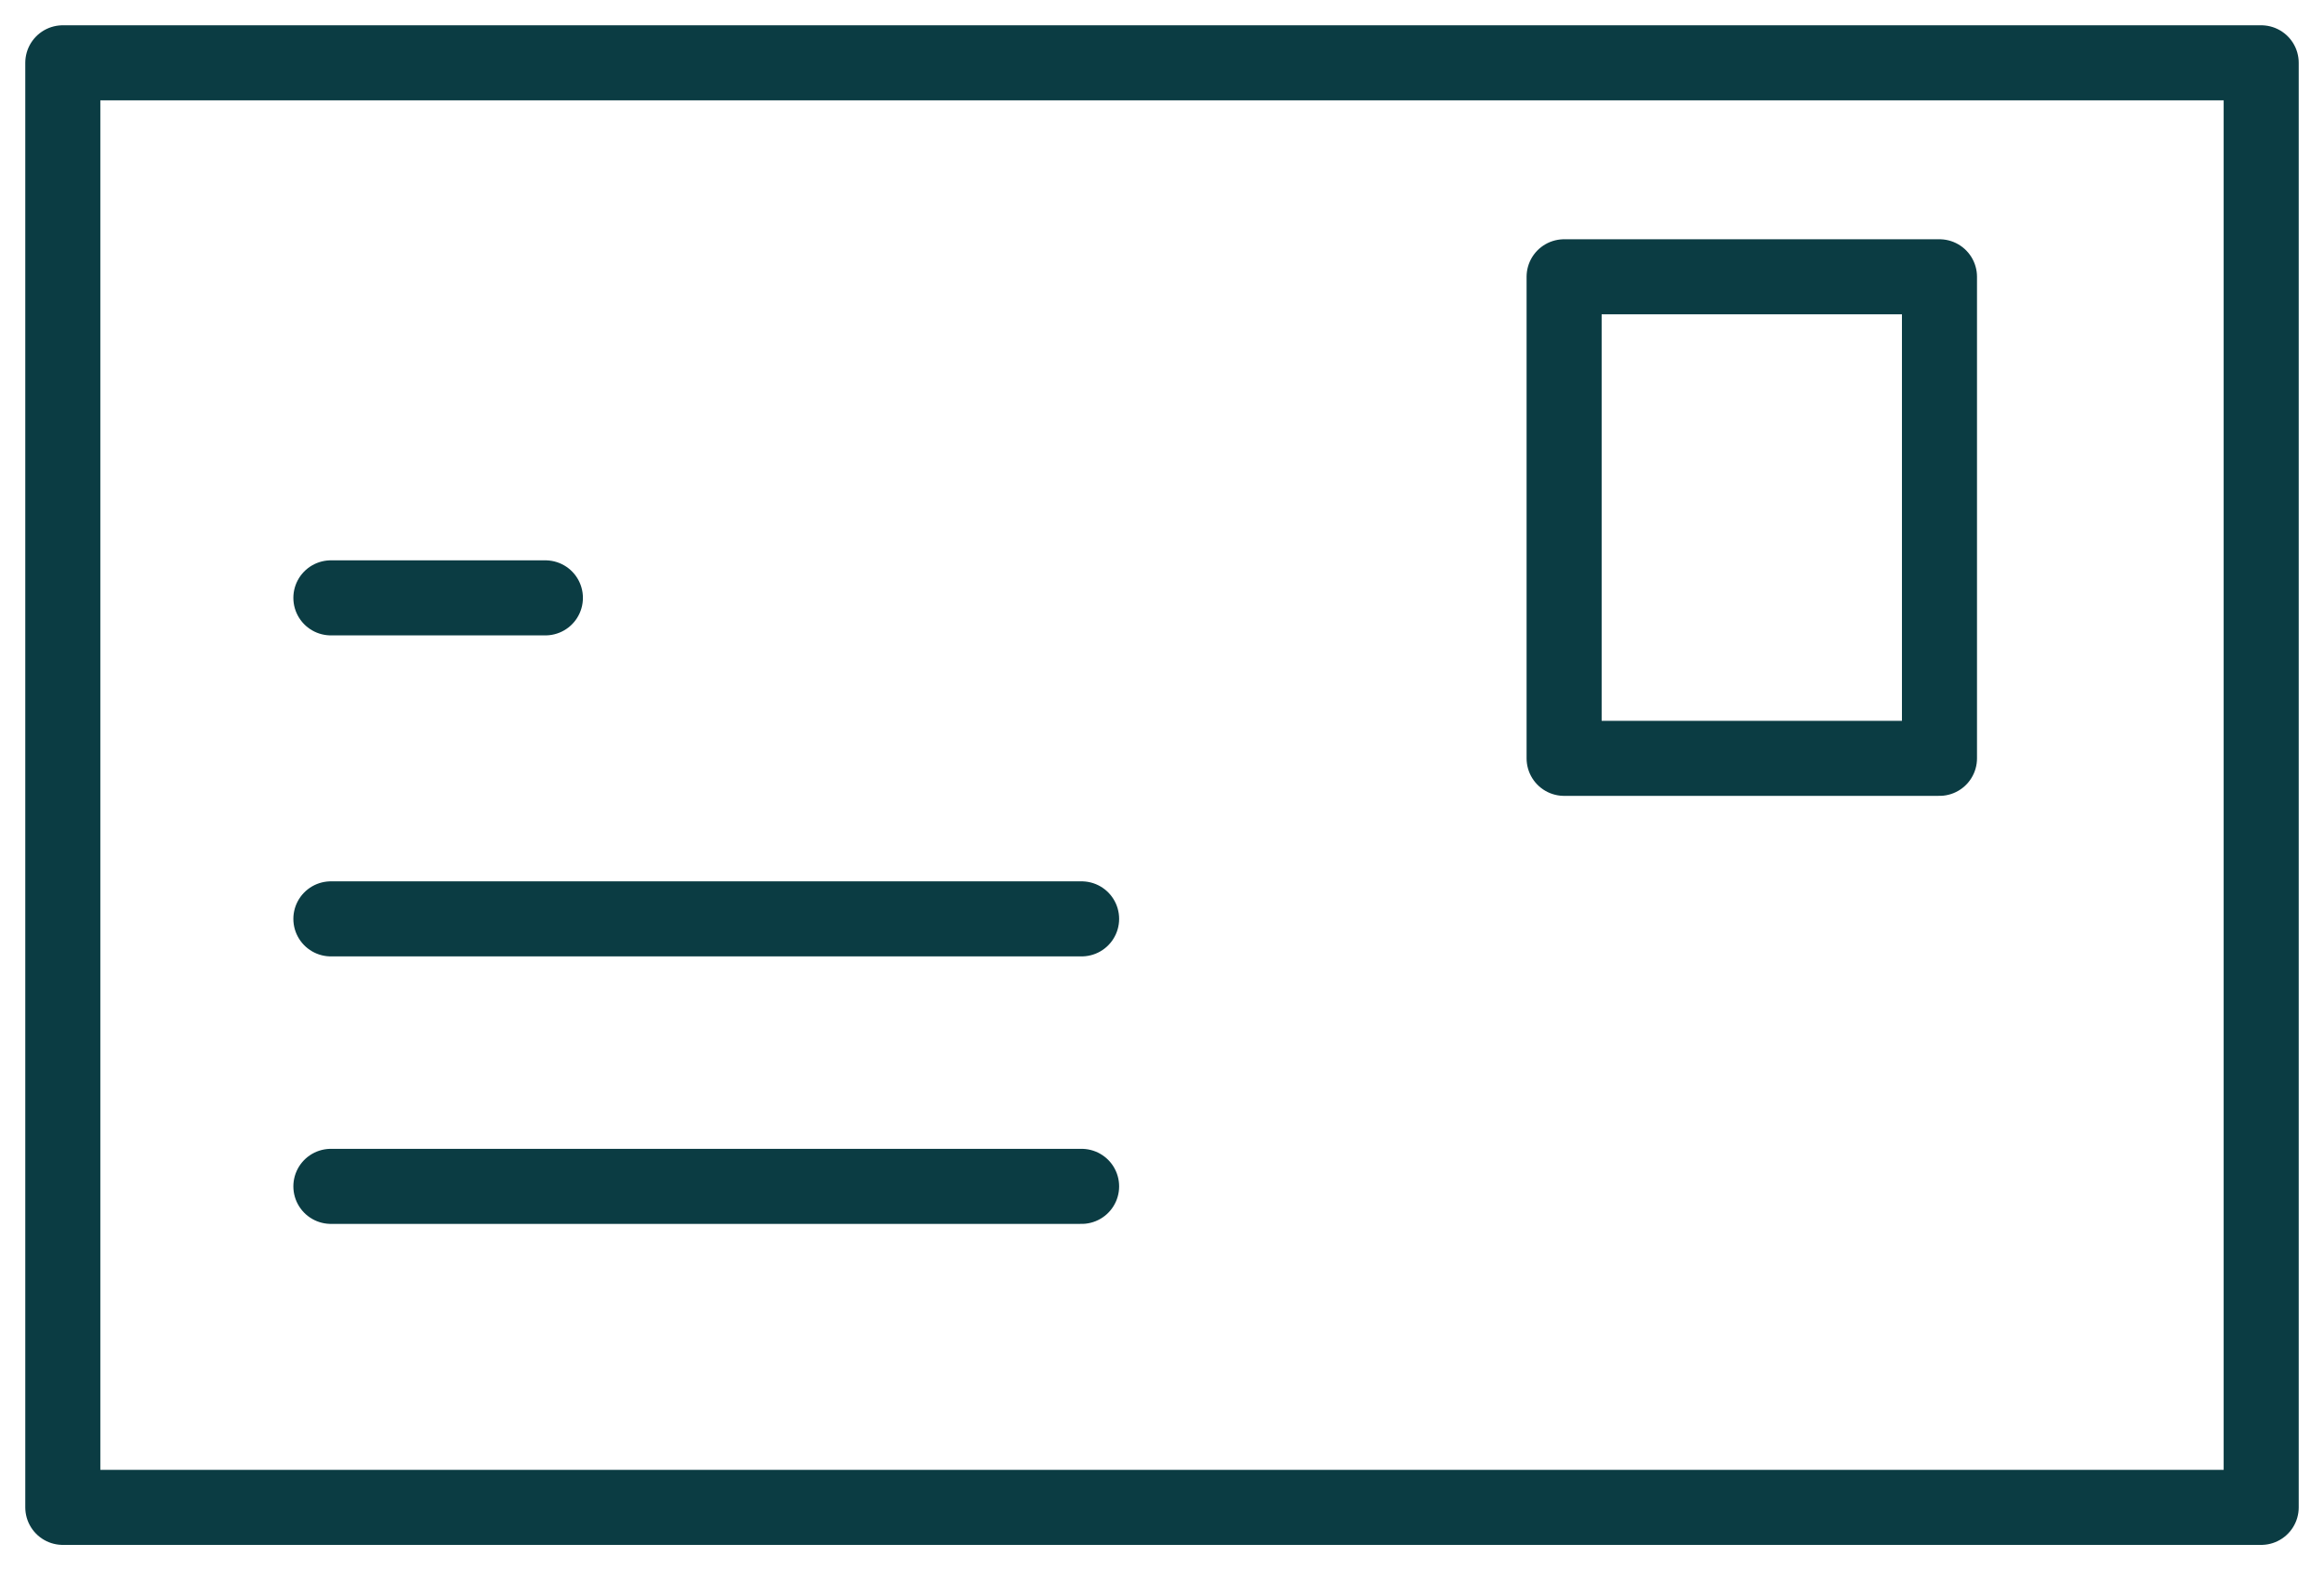
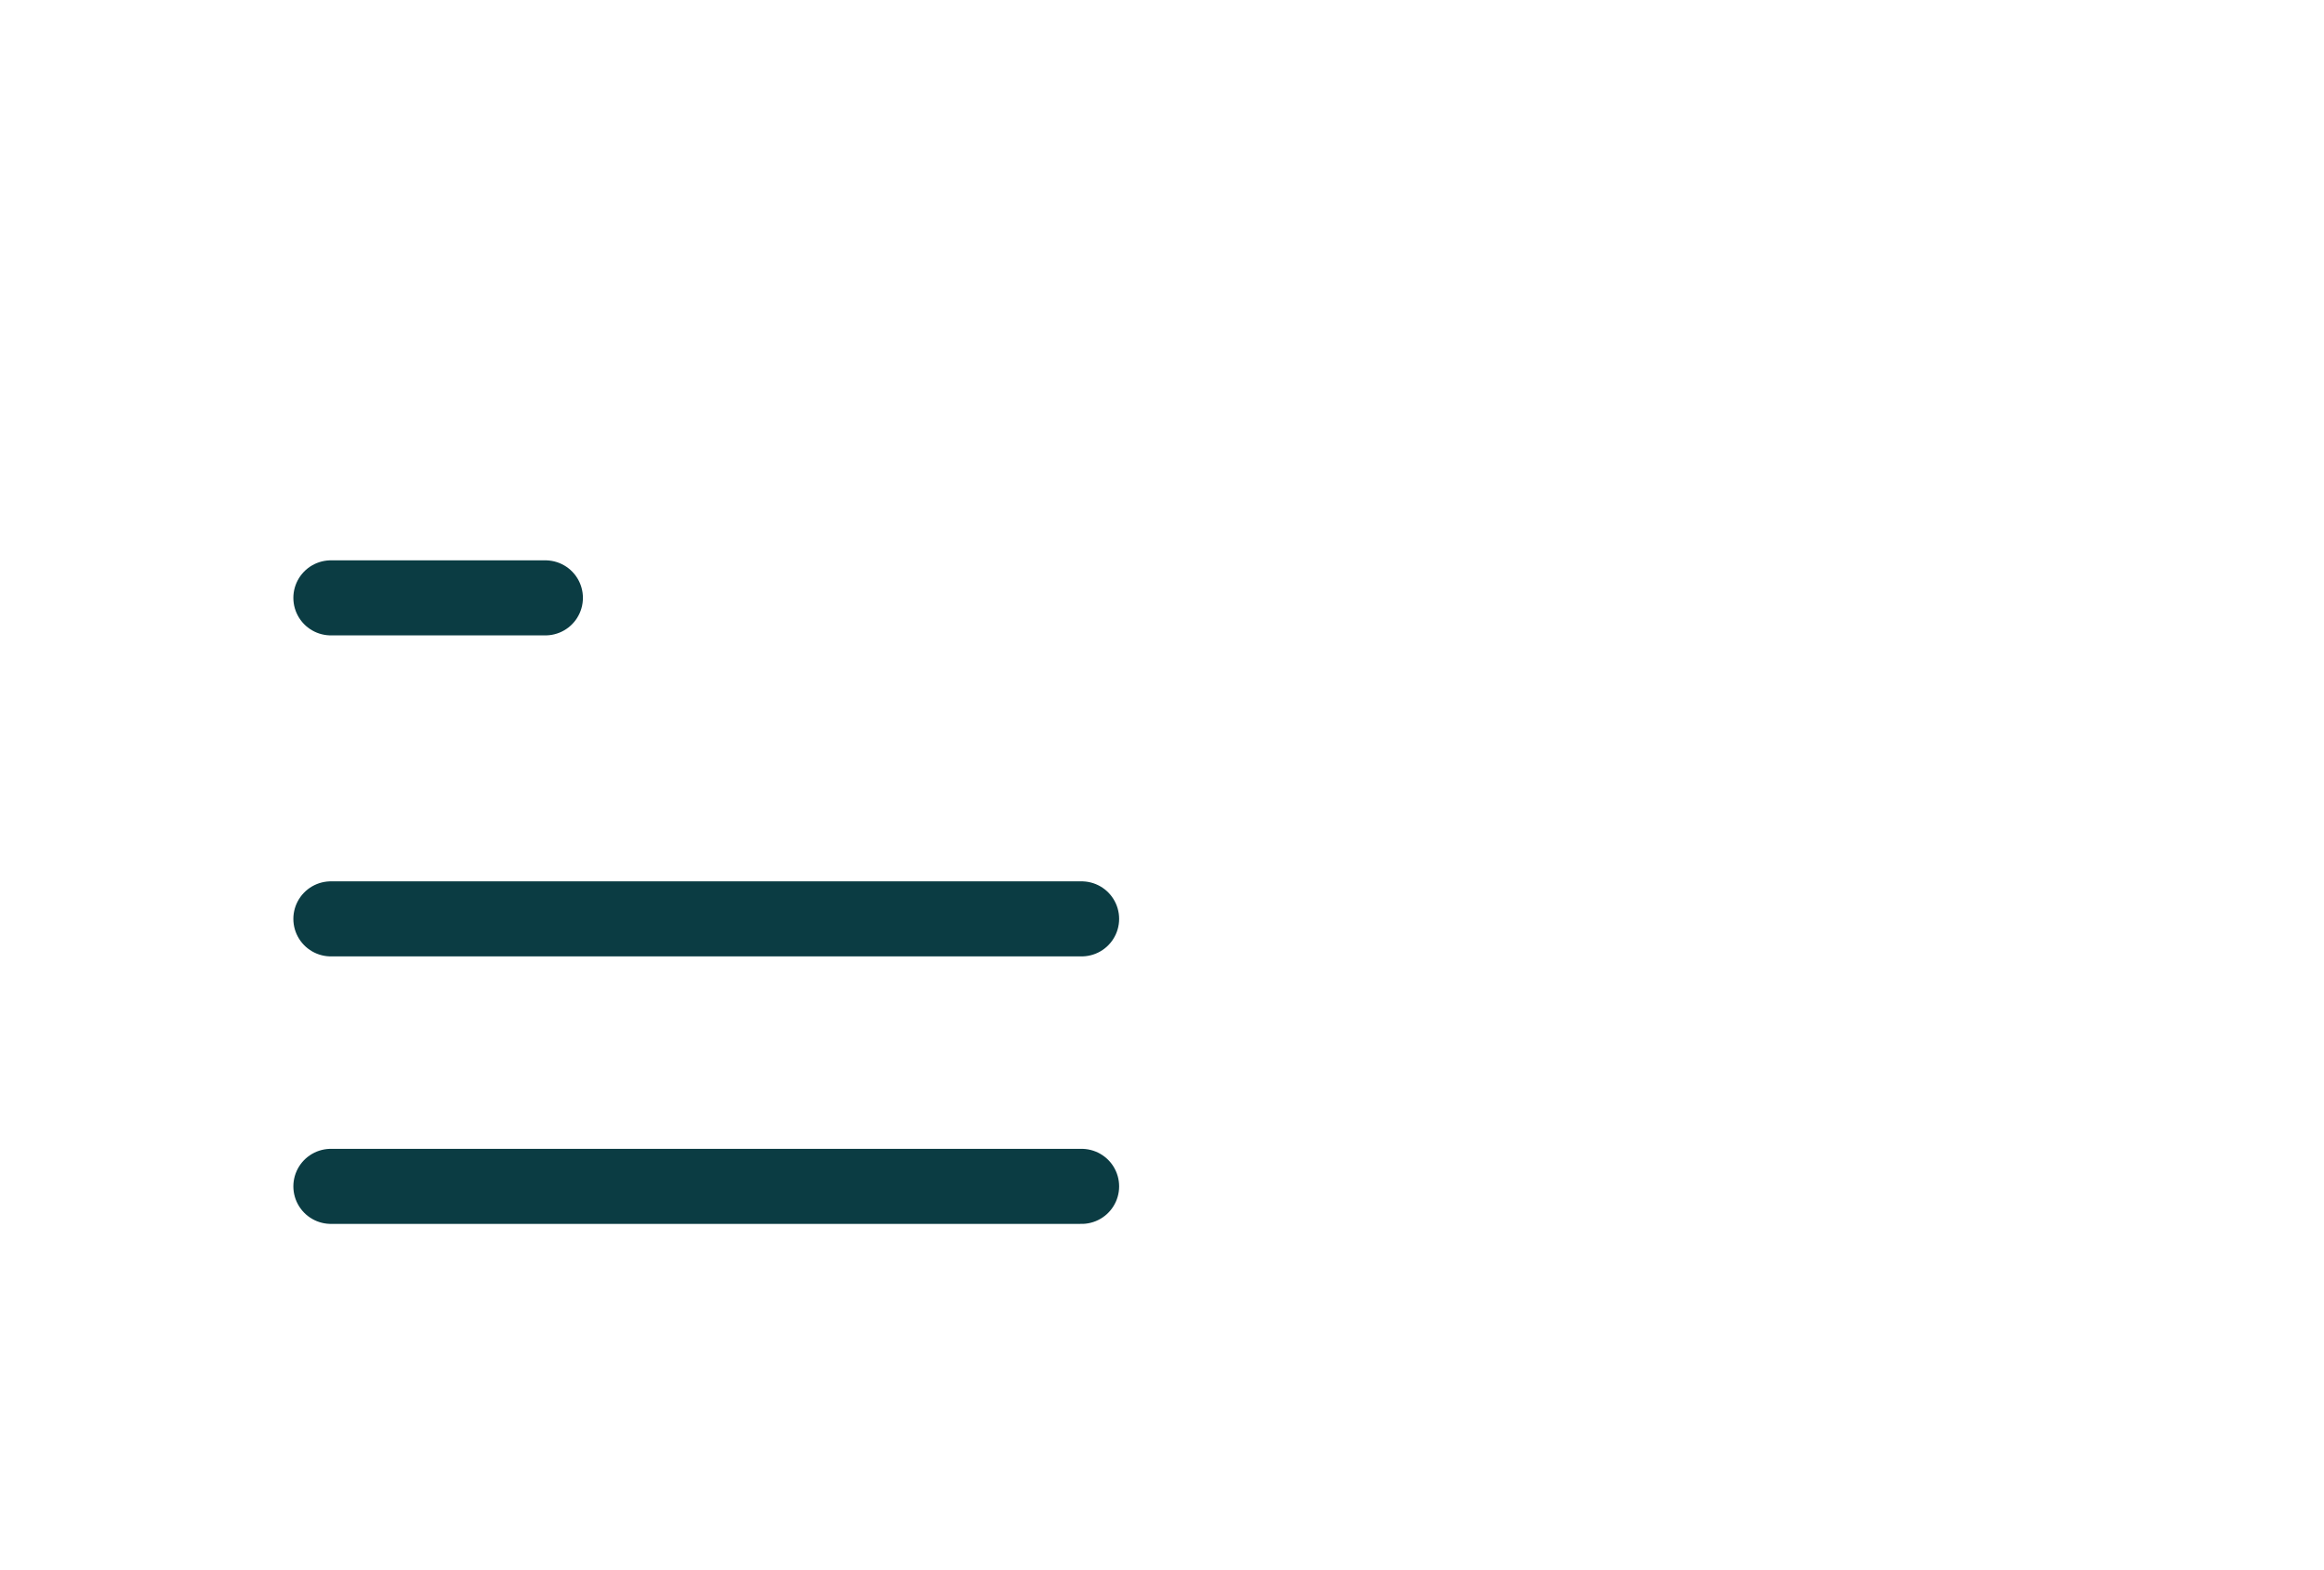
<svg xmlns="http://www.w3.org/2000/svg" width="37px" height="25px" viewBox="0 0 37 25" version="1.1">
  <title>form-icon-item</title>
  <desc>Created with Sketch.</desc>
  <defs />
  <g id="Page-1" stroke="none" stroke-width="1" fill="none" fill-rule="evenodd" stroke-linecap="round" stroke-linejoin="round">
    <g id="Step-3-Address" transform="translate(-243, -226)" stroke-width="1.195" stroke="#0B3C43">
      <g id="form-icon-item" transform="translate(244, 227)">
        <g id="Group-15-Copy">
-           <polygon id="Stroke-5" points="0 23 35 23 35 0 0 0" />
-           <polygon id="Stroke-7" points="23.902 11.074 29.878 11.074 29.878 3.407 23.902 3.407" />
          <path d="M4.268,17.889 L16.22,17.889" id="Stroke-9" />
          <path d="M4.268,13.63 L16.22,13.63" id="Stroke-11" />
          <path d="M4.268,8.519 L7.683,8.519" id="Stroke-13" />
        </g>
      </g>
    </g>
  </g>
</svg>